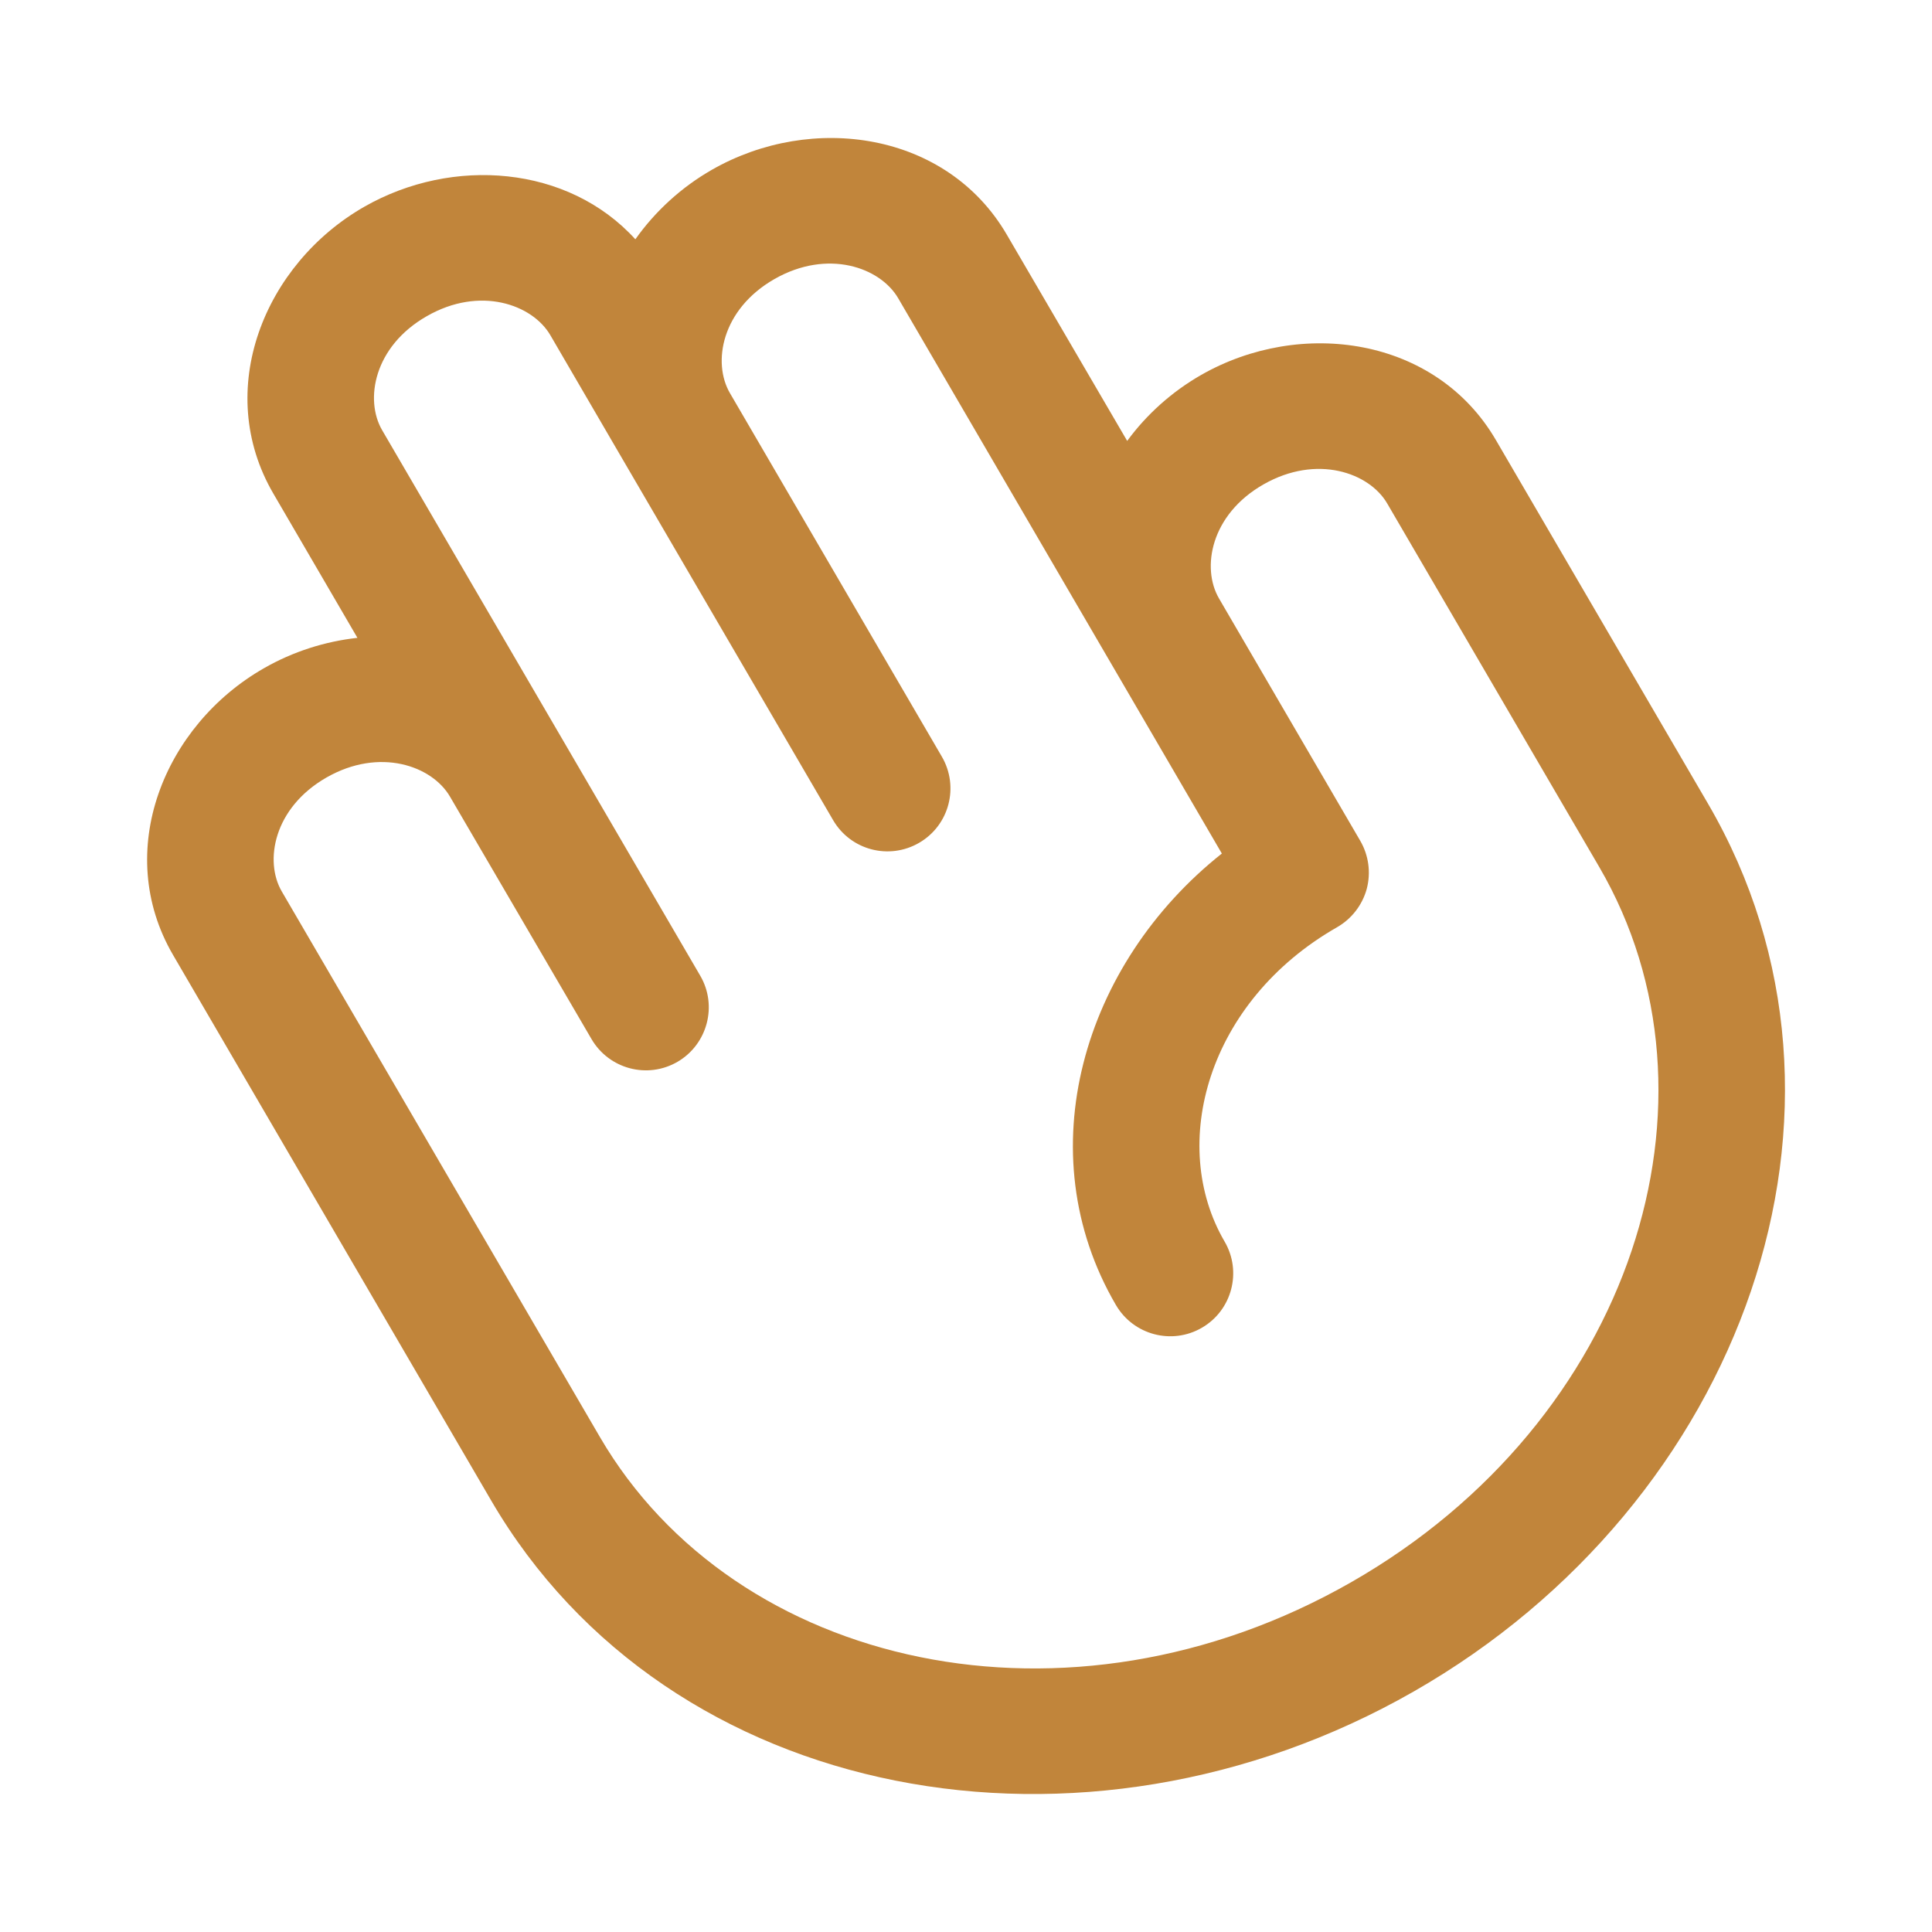
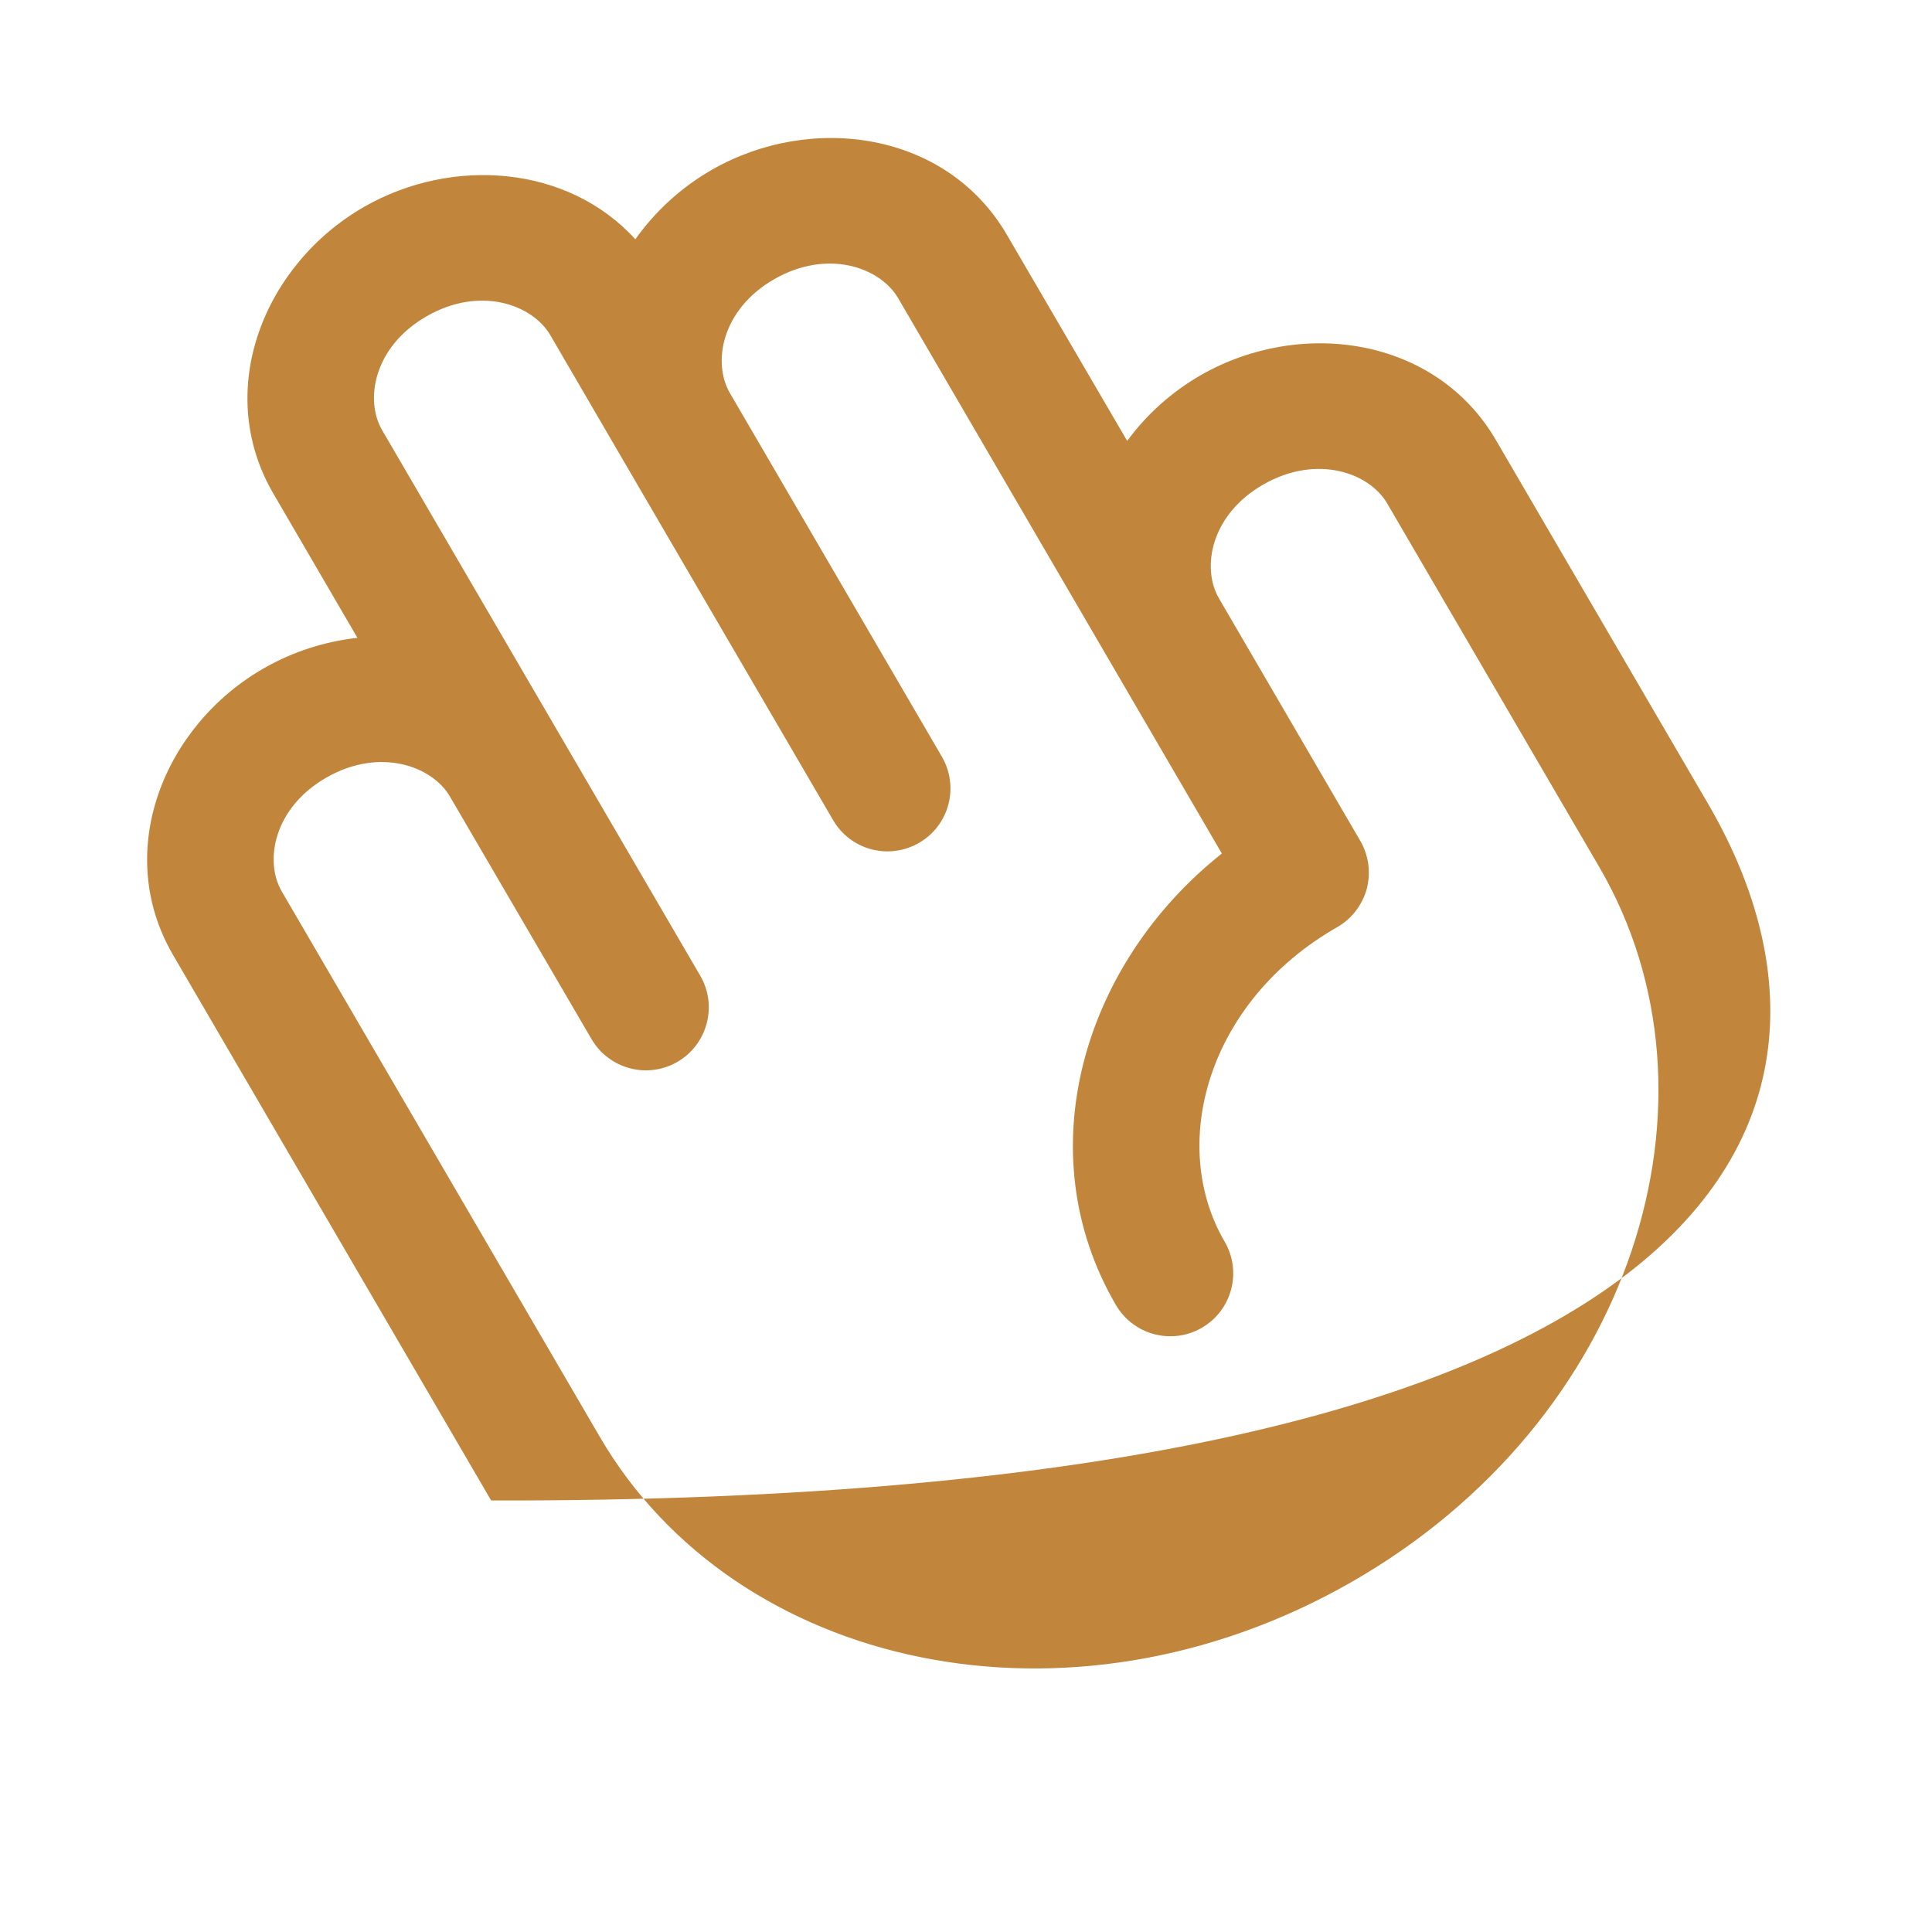
<svg xmlns="http://www.w3.org/2000/svg" width="100%" height="100%" viewBox="0 0 14 14" version="1.1" xml:space="preserve" style="fill-rule:evenodd;clip-rule:evenodd;stroke-linejoin:round;stroke-miterlimit:2;">
  <g transform="matrix(1,0,0,1,1.066,1)">
-     <path d="M5.442,1.16C5.311,0.937 4.932,0.802 4.546,1.022C4.162,1.242 4.095,1.628 4.223,1.848L5.759,4.483C5.886,4.701 5.813,4.98 5.595,5.107C5.377,5.234 5.098,5.161 4.971,4.943L3.434,2.308C3.434,2.308 3.434,2.308 3.434,2.308L2.922,1.429C2.792,1.206 2.412,1.07 2.027,1.291C1.643,1.51 1.575,1.897 1.703,2.117L4.008,6.07C4.135,6.287 4.061,6.567 3.844,6.694C3.626,6.821 3.347,6.747 3.22,6.529L2.195,4.773C2.065,4.549 1.685,4.414 1.3,4.634C0.916,4.854 0.848,5.241 0.976,5.46L3.281,9.413C4.26,11.092 6.676,11.636 8.724,10.466C10.771,9.296 11.499,6.958 10.523,5.283L8.986,2.648C8.856,2.425 8.476,2.29 8.09,2.51C7.706,2.729 7.639,3.116 7.767,3.336L8.791,5.093C8.852,5.198 8.869,5.323 8.838,5.441C8.806,5.558 8.729,5.658 8.623,5.719C7.685,6.255 7.397,7.292 7.808,7.997C7.935,8.214 7.862,8.494 7.644,8.621C7.426,8.748 7.147,8.674 7.02,8.456C6.375,7.351 6.781,5.984 7.788,5.185L5.442,1.16ZM7.102,2.195L6.23,0.701C5.795,-0.046 4.817,-0.184 4.093,0.23C3.871,0.357 3.681,0.532 3.538,0.734C3.051,0.198 2.213,0.133 1.574,0.498C0.849,0.913 0.477,1.826 0.915,2.577L1.524,3.622C1.29,3.648 1.058,3.721 0.847,3.842C0.122,4.256 -0.25,5.169 0.188,5.92L2.493,9.873C3.777,12.075 6.791,12.622 9.177,11.258C11.565,9.893 12.597,7.03 11.311,4.824L9.774,2.189C9.339,1.442 8.361,1.304 7.638,1.717C7.425,1.839 7.242,2.004 7.102,2.195Z" style="fill:rgb(193,133,59);" />
+     <path d="M5.442,1.16C5.311,0.937 4.932,0.802 4.546,1.022C4.162,1.242 4.095,1.628 4.223,1.848L5.759,4.483C5.886,4.701 5.813,4.98 5.595,5.107C5.377,5.234 5.098,5.161 4.971,4.943L3.434,2.308C3.434,2.308 3.434,2.308 3.434,2.308L2.922,1.429C2.792,1.206 2.412,1.07 2.027,1.291C1.643,1.51 1.575,1.897 1.703,2.117L4.008,6.07C4.135,6.287 4.061,6.567 3.844,6.694C3.626,6.821 3.347,6.747 3.22,6.529L2.195,4.773C2.065,4.549 1.685,4.414 1.3,4.634C0.916,4.854 0.848,5.241 0.976,5.46L3.281,9.413C4.26,11.092 6.676,11.636 8.724,10.466C10.771,9.296 11.499,6.958 10.523,5.283L8.986,2.648C8.856,2.425 8.476,2.29 8.09,2.51C7.706,2.729 7.639,3.116 7.767,3.336L8.791,5.093C8.852,5.198 8.869,5.323 8.838,5.441C8.806,5.558 8.729,5.658 8.623,5.719C7.685,6.255 7.397,7.292 7.808,7.997C7.935,8.214 7.862,8.494 7.644,8.621C7.426,8.748 7.147,8.674 7.02,8.456C6.375,7.351 6.781,5.984 7.788,5.185L5.442,1.16ZM7.102,2.195L6.23,0.701C5.795,-0.046 4.817,-0.184 4.093,0.23C3.871,0.357 3.681,0.532 3.538,0.734C3.051,0.198 2.213,0.133 1.574,0.498C0.849,0.913 0.477,1.826 0.915,2.577L1.524,3.622C1.29,3.648 1.058,3.721 0.847,3.842C0.122,4.256 -0.25,5.169 0.188,5.92L2.493,9.873C11.565,9.893 12.597,7.03 11.311,4.824L9.774,2.189C9.339,1.442 8.361,1.304 7.638,1.717C7.425,1.839 7.242,2.004 7.102,2.195Z" style="fill:rgb(193,133,59);" />
  </g>
</svg>